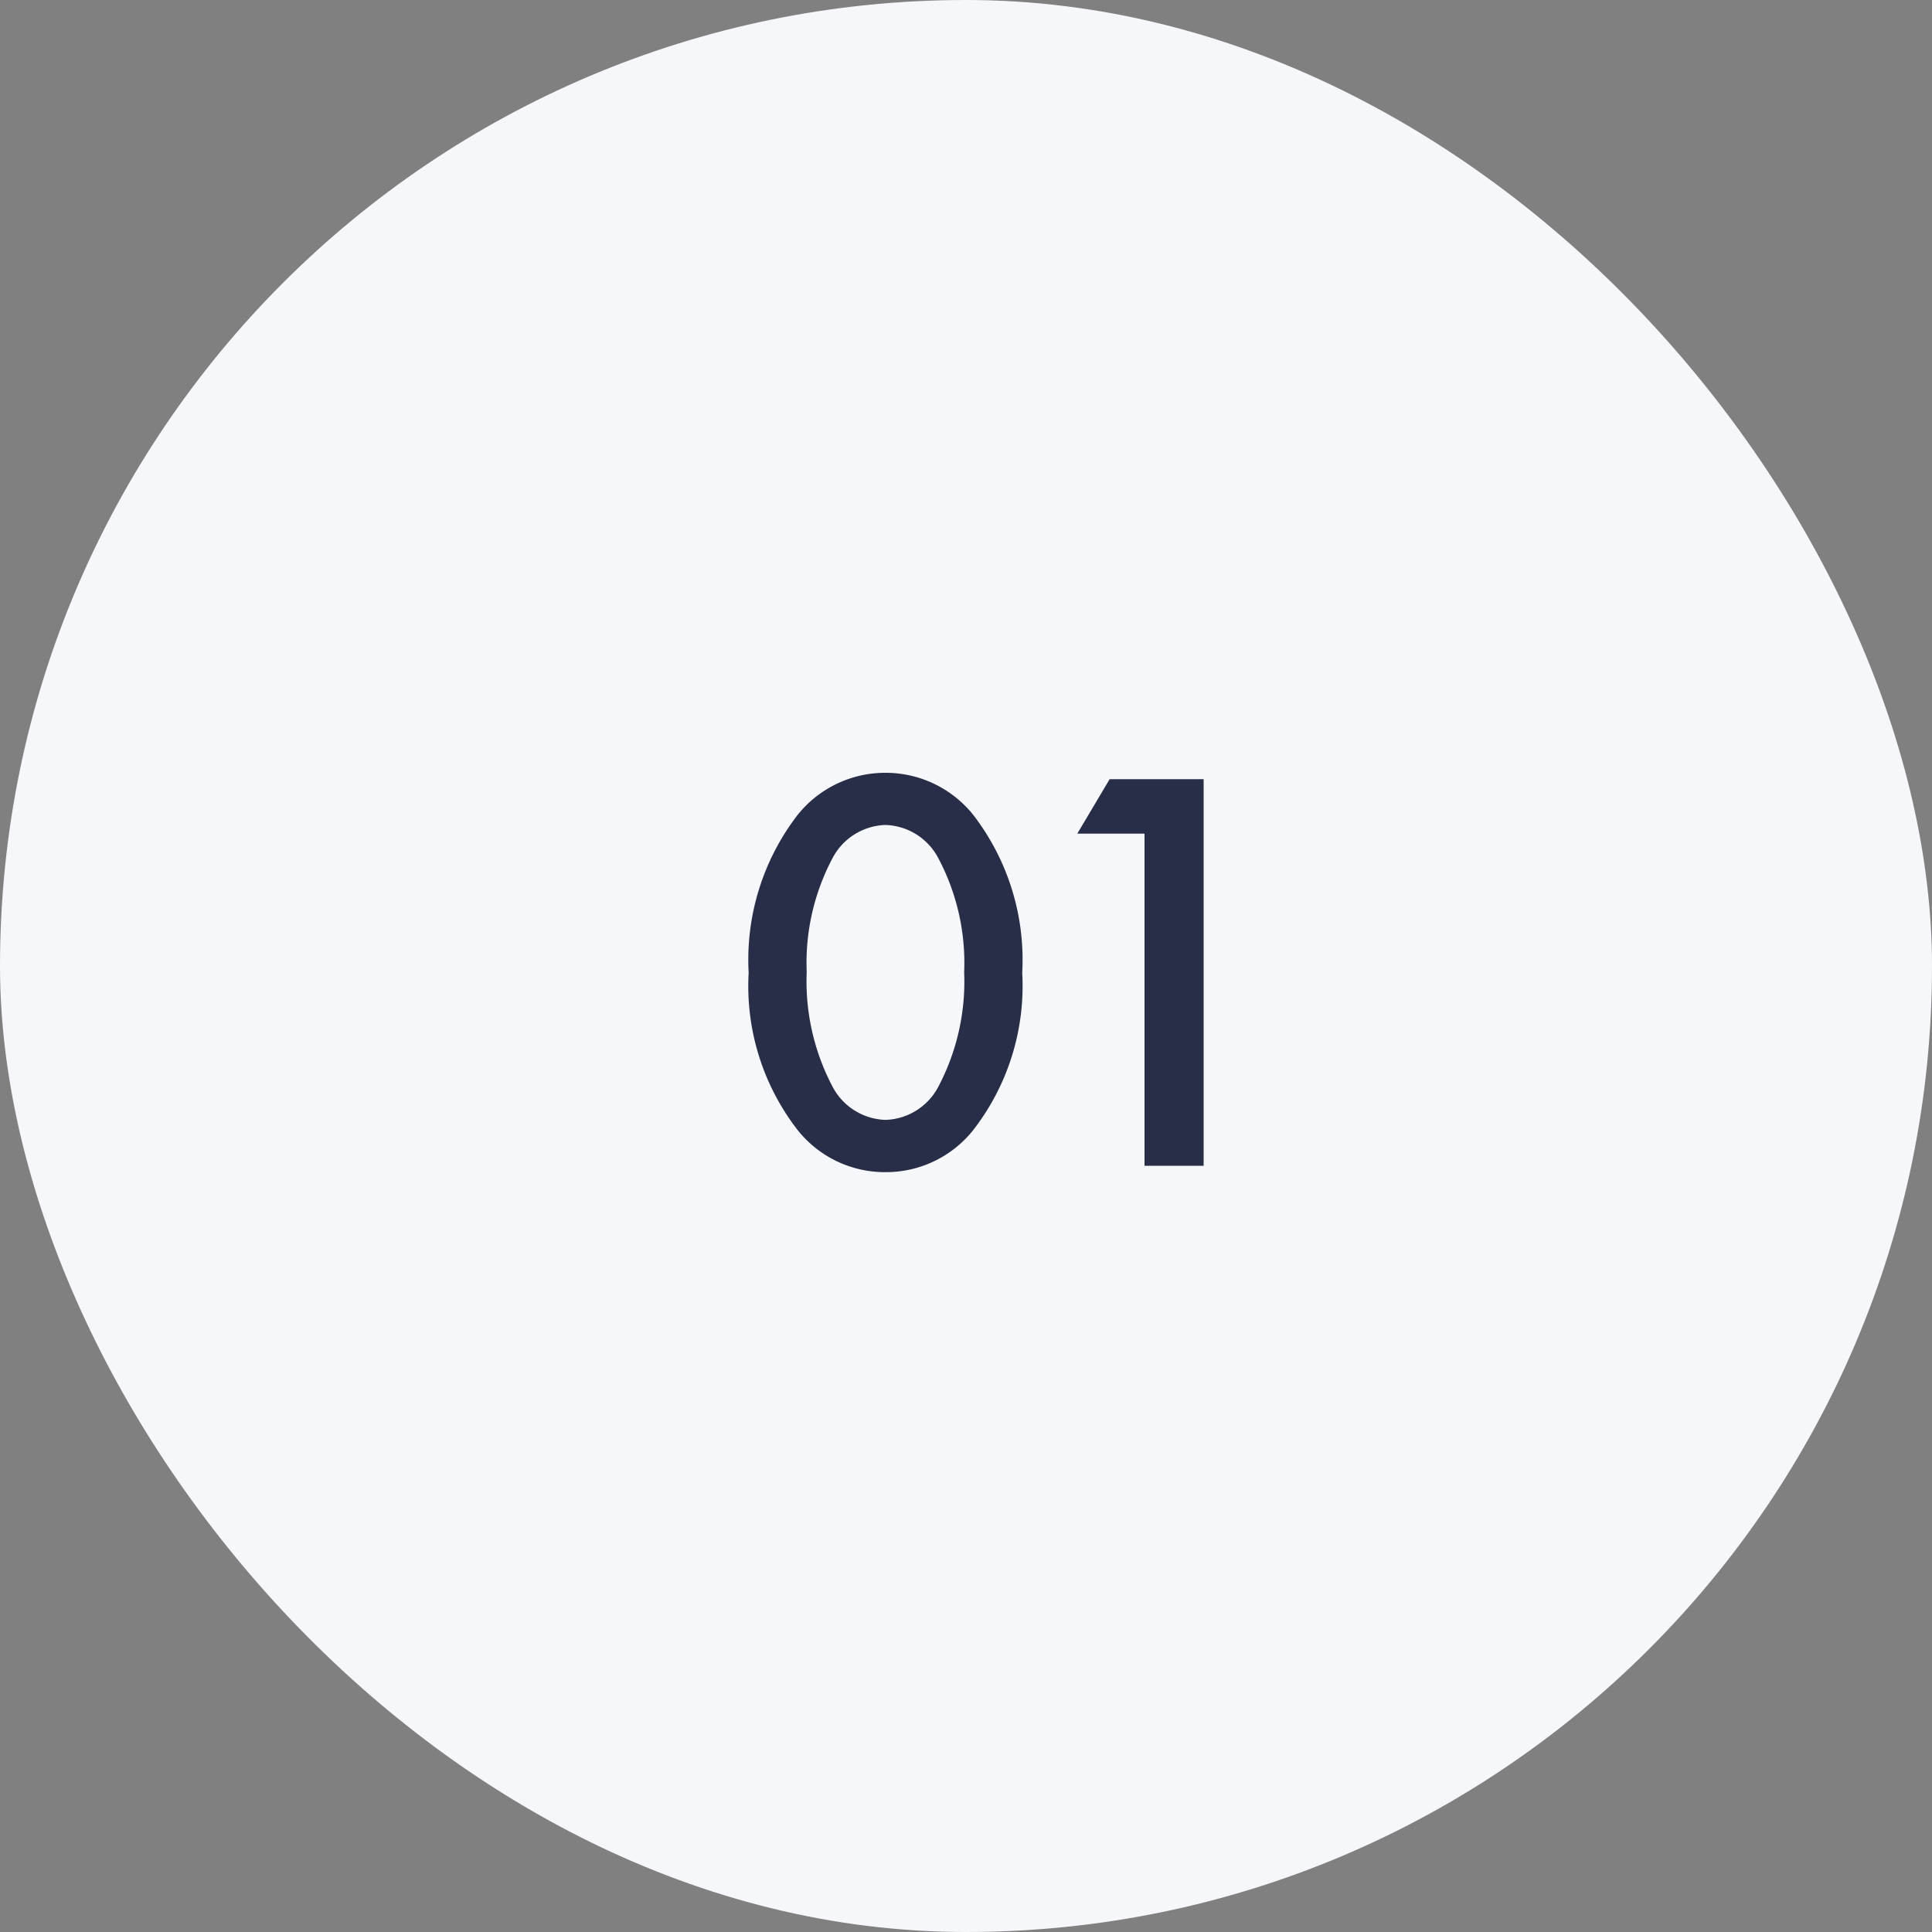
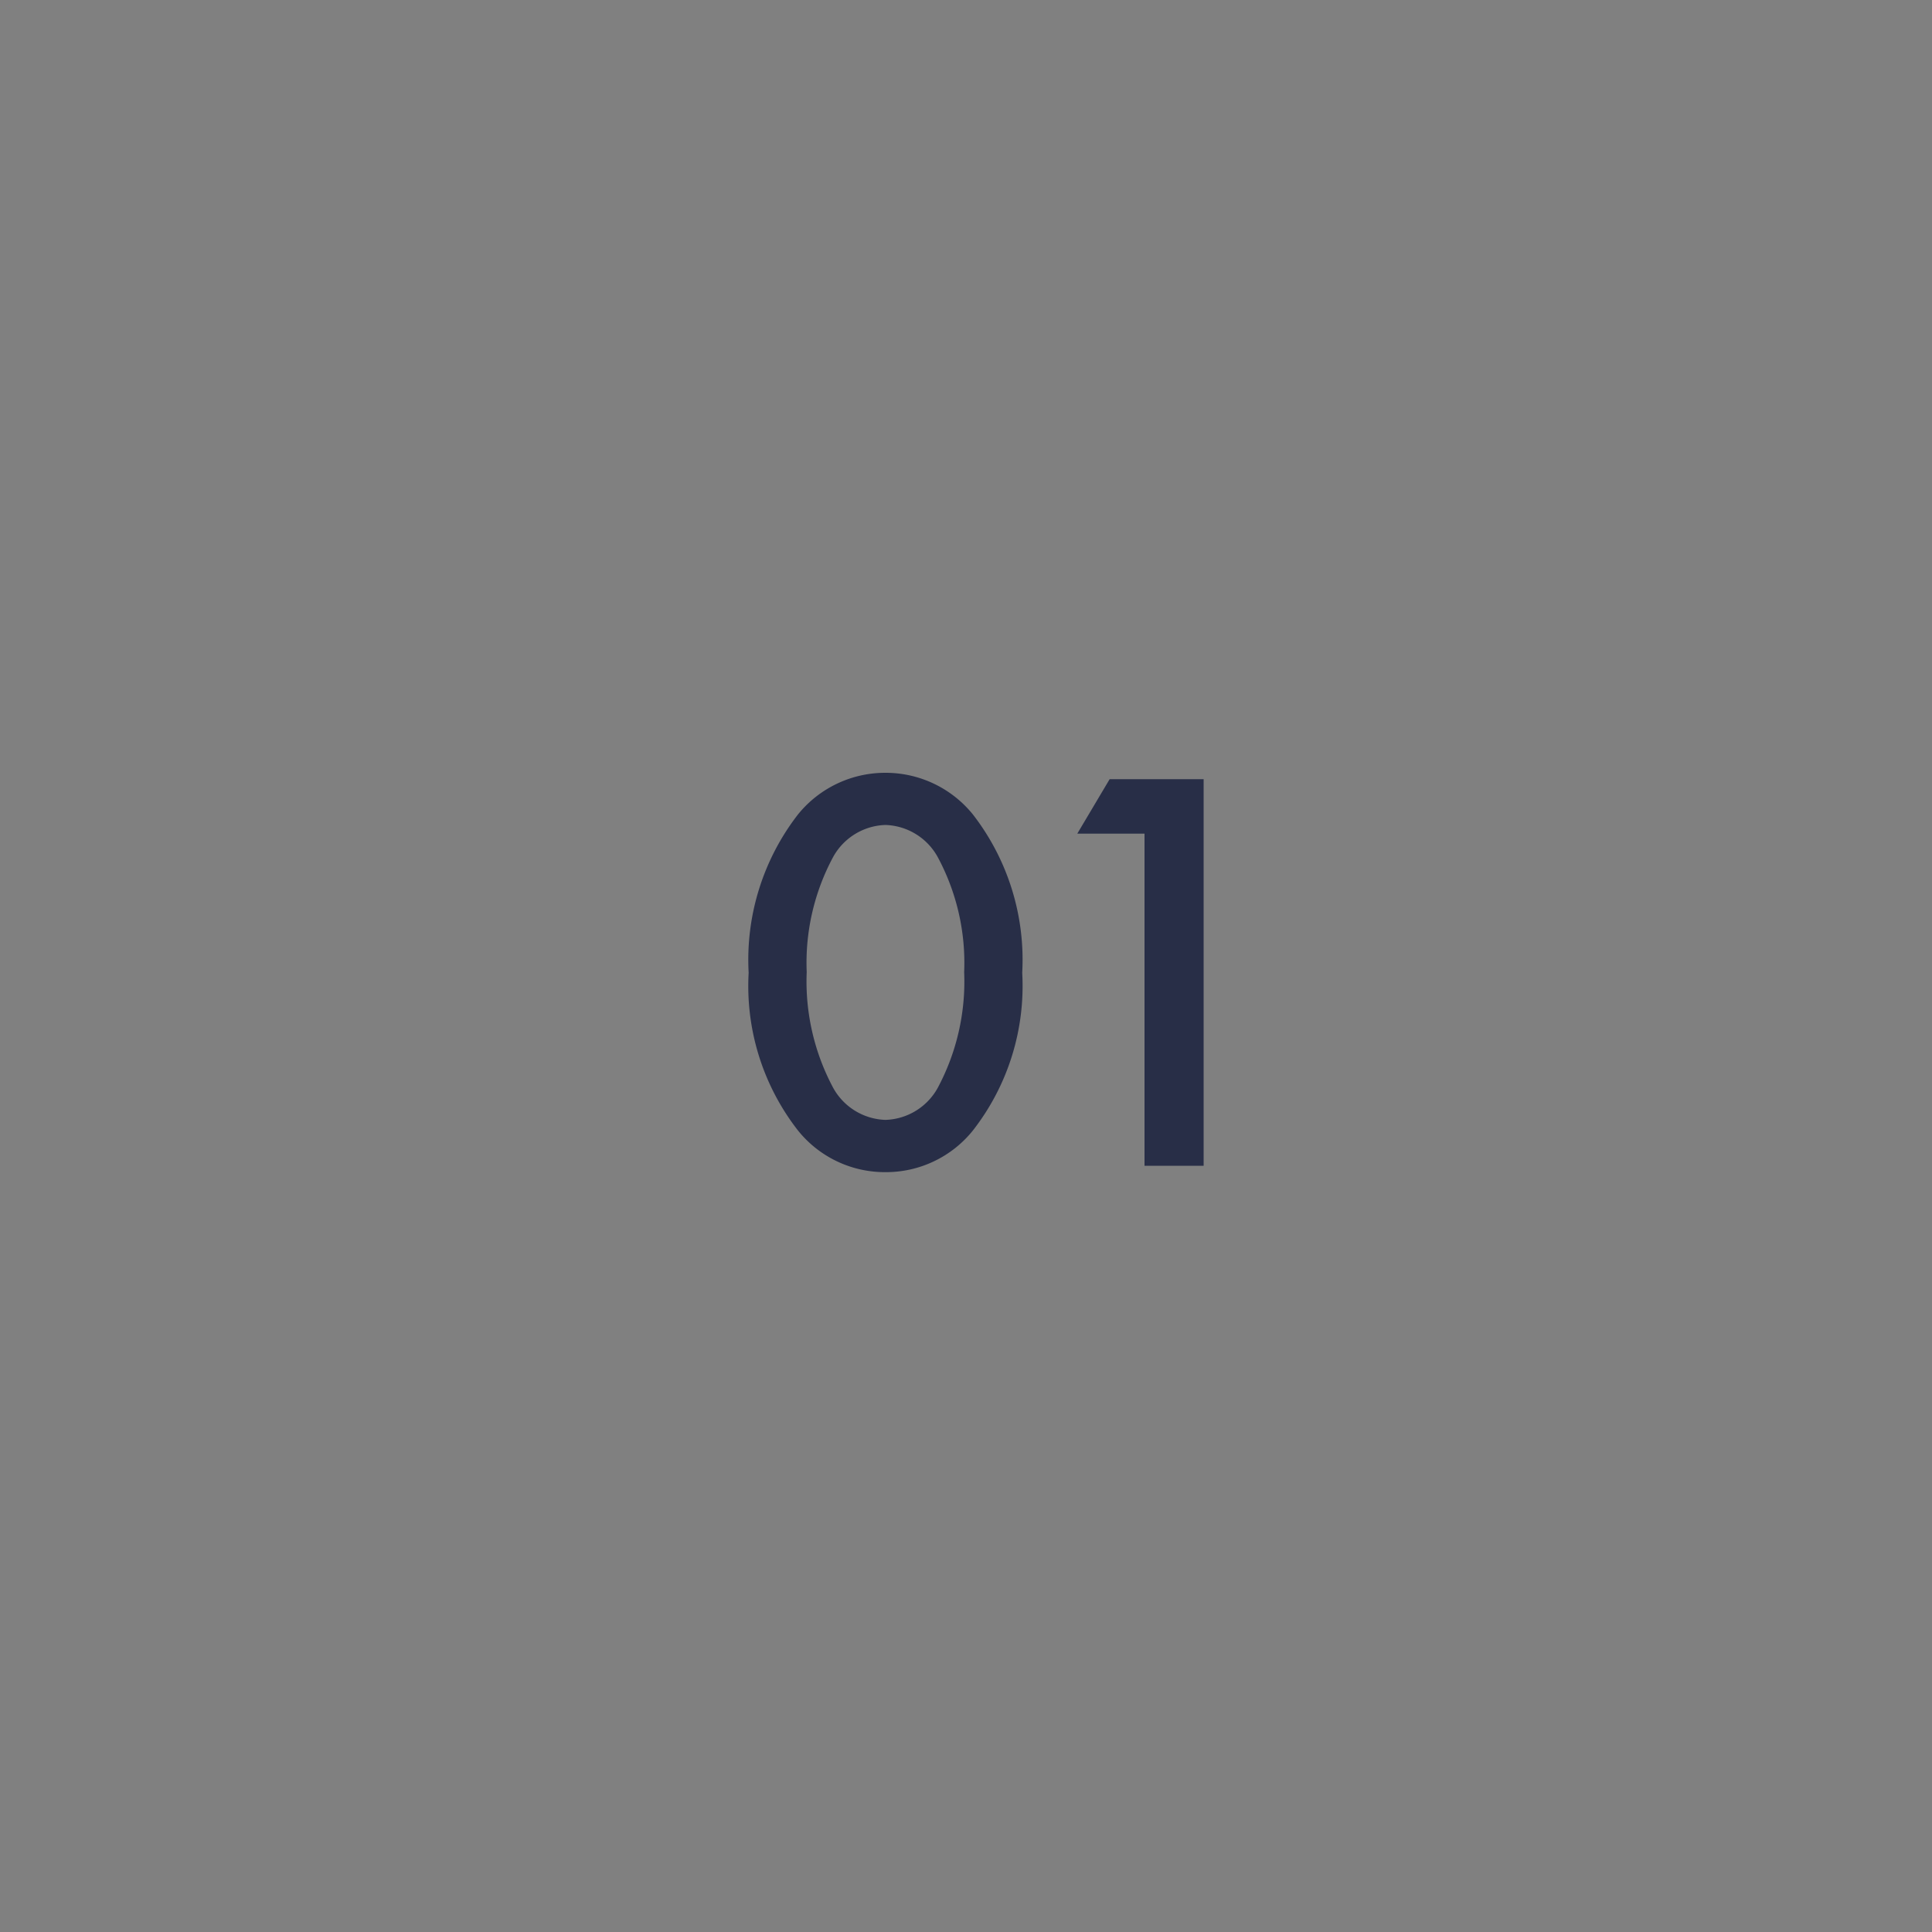
<svg xmlns="http://www.w3.org/2000/svg" width="80" height="80" viewBox="0 0 80 80">
  <rect x="0" y="0" width="80" height="80" fill="#808080" stroke="none" />
  <g id="Group_100" data-name="Group 100" transform="translate(-403 -1324)">
-     <rect id="Rectangle_152" data-name="Rectangle 152" width="80" height="80" rx="40" transform="translate(403 1324)" fill="#f6f7fb" />
    <path id="Path_76" data-name="Path 76" d="M6.816.264A4.612,4.612,0,0,0,10.44-1.464a9.727,9.727,0,0,0,2.04-6.528,9.826,9.826,0,0,0-2.04-6.552,4.646,4.646,0,0,0-3.624-1.728,4.646,4.646,0,0,0-3.624,1.728,9.826,9.826,0,0,0-2.04,6.552,9.727,9.727,0,0,0,2.04,6.528A4.612,4.612,0,0,0,6.816.264Zm0-14.376a2.564,2.564,0,0,1,2.16,1.32,9.249,9.249,0,0,1,1.1,4.776,9.335,9.335,0,0,1-1.1,4.8A2.564,2.564,0,0,1,6.816-1.9a2.564,2.564,0,0,1-2.16-1.32,9.335,9.335,0,0,1-1.1-4.8,9.249,9.249,0,0,1,1.1-4.776A2.564,2.564,0,0,1,6.816-14.112ZM17.544,0h2.448V-16.008H16.1L14.76-13.752h2.784Z" transform="translate(432.848 1372.272)" fill="#282e47" />
  </g>
</svg>